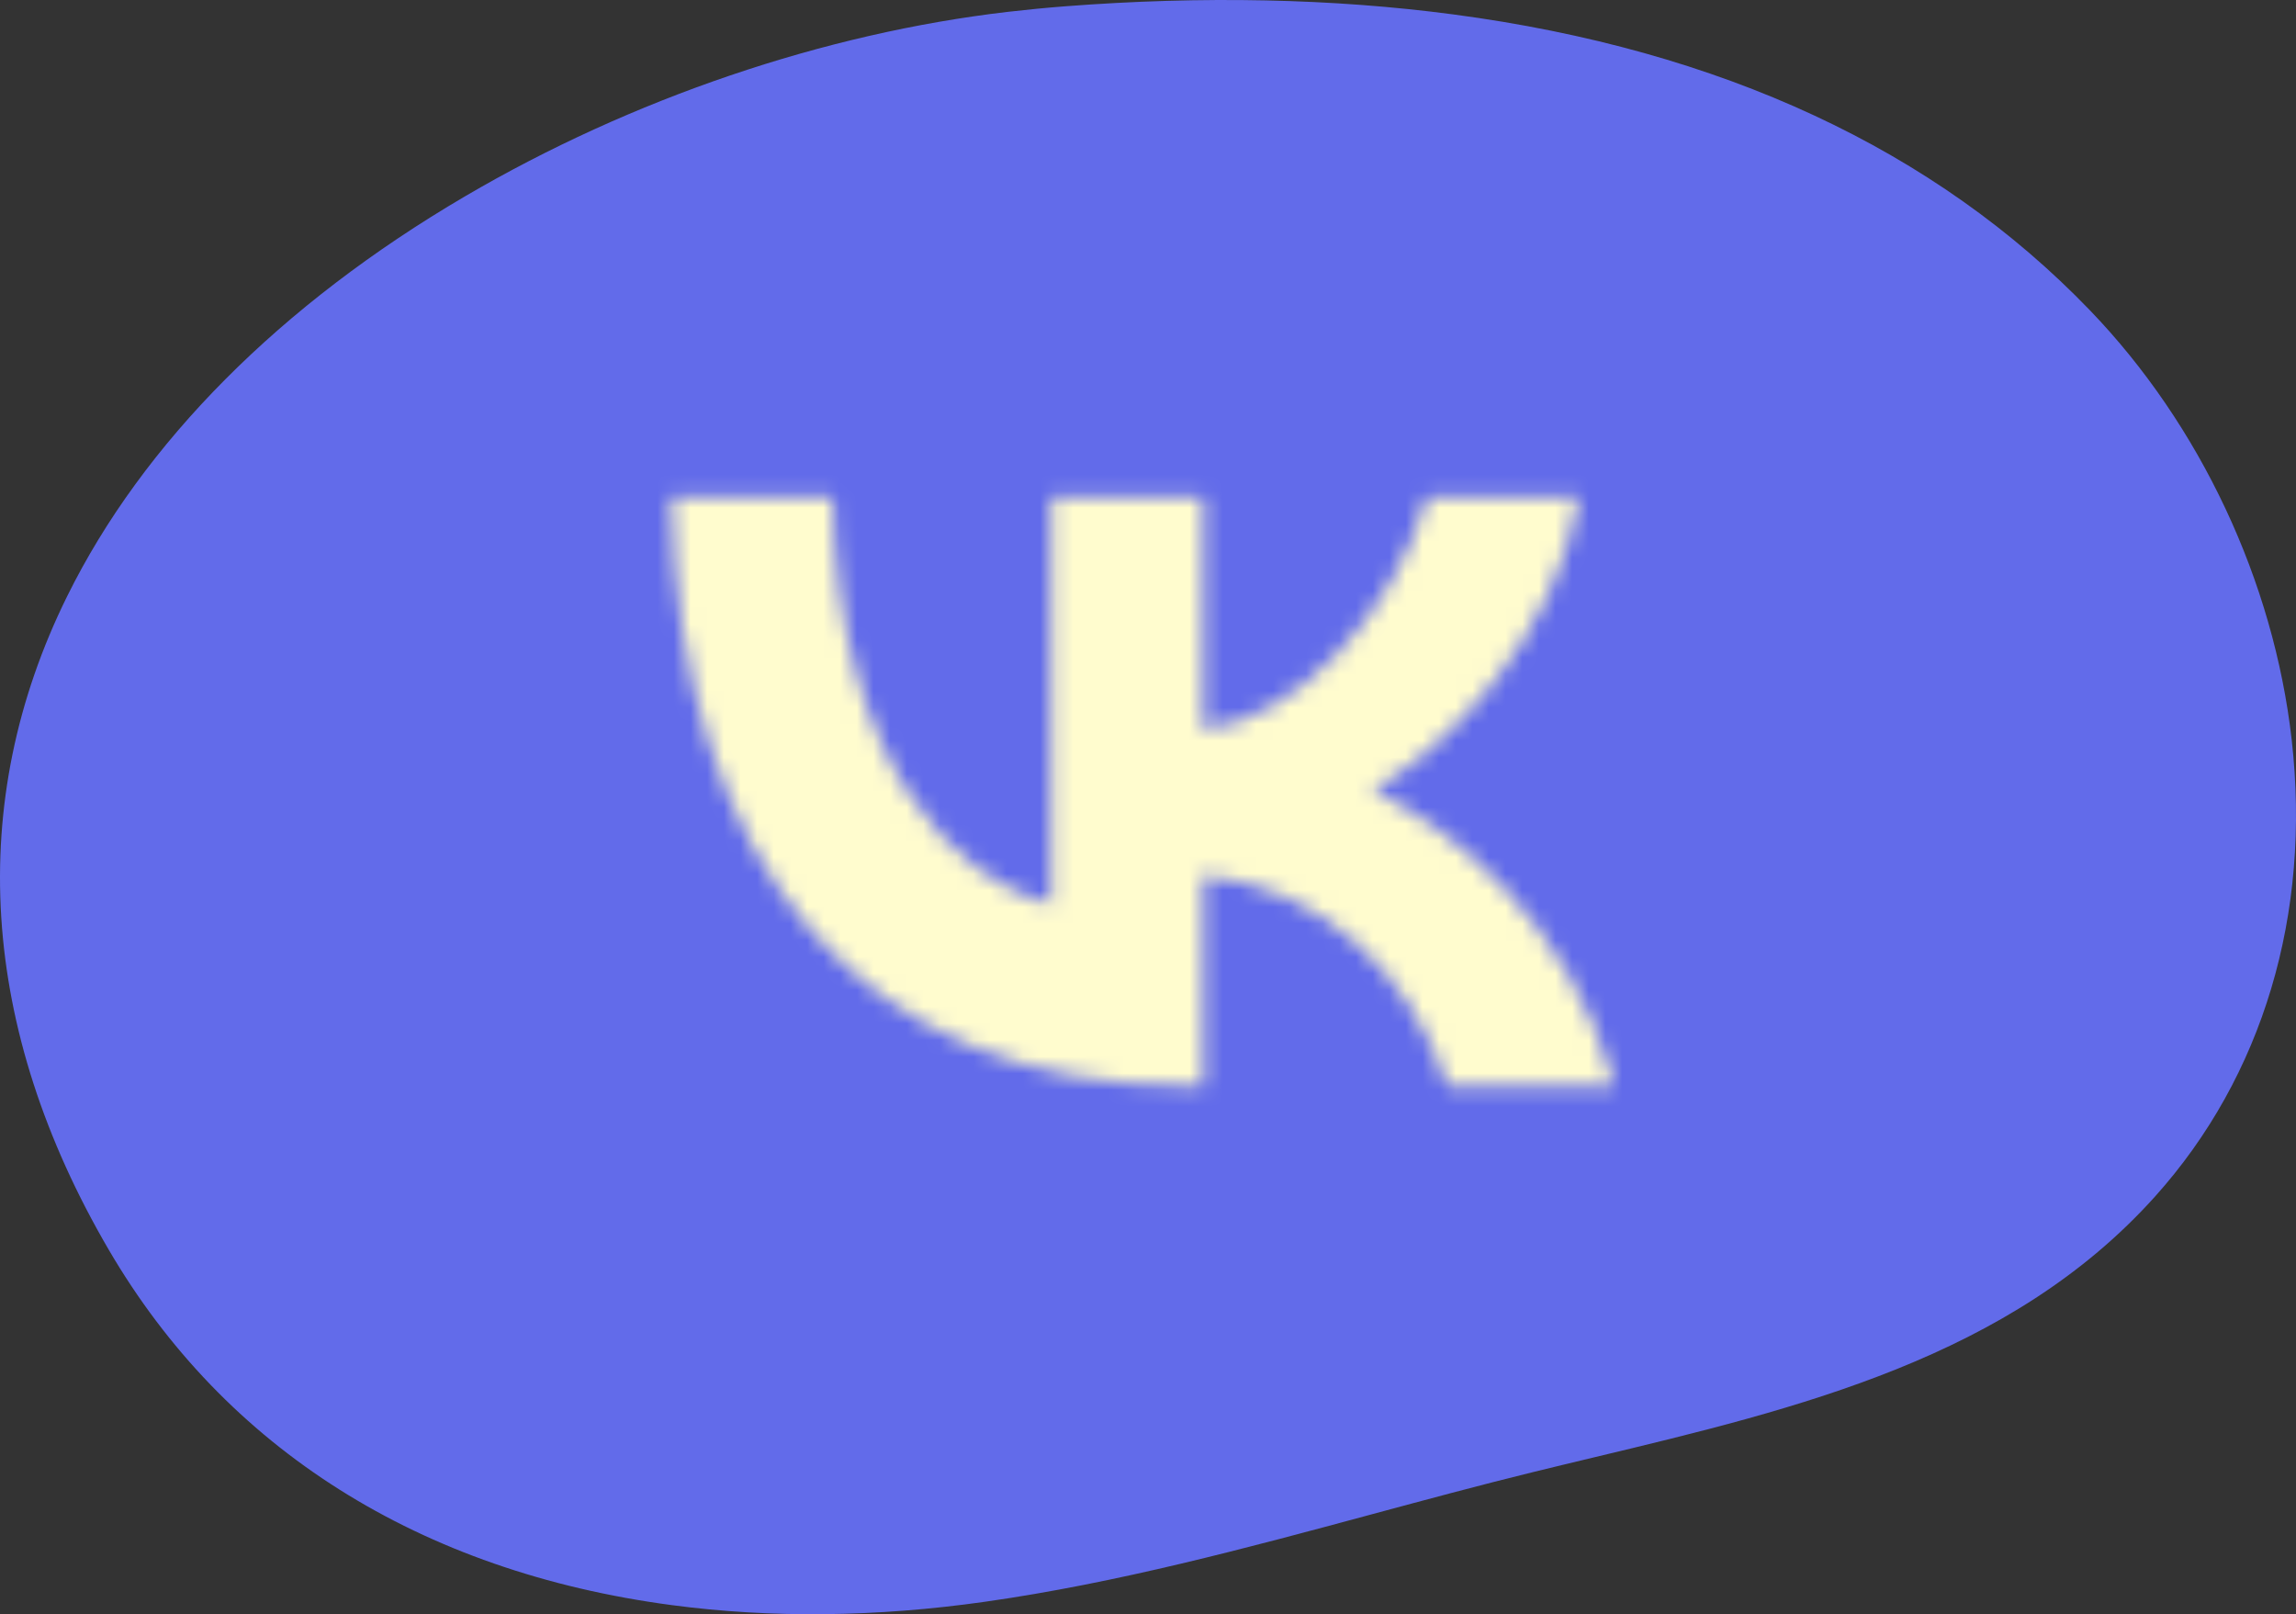
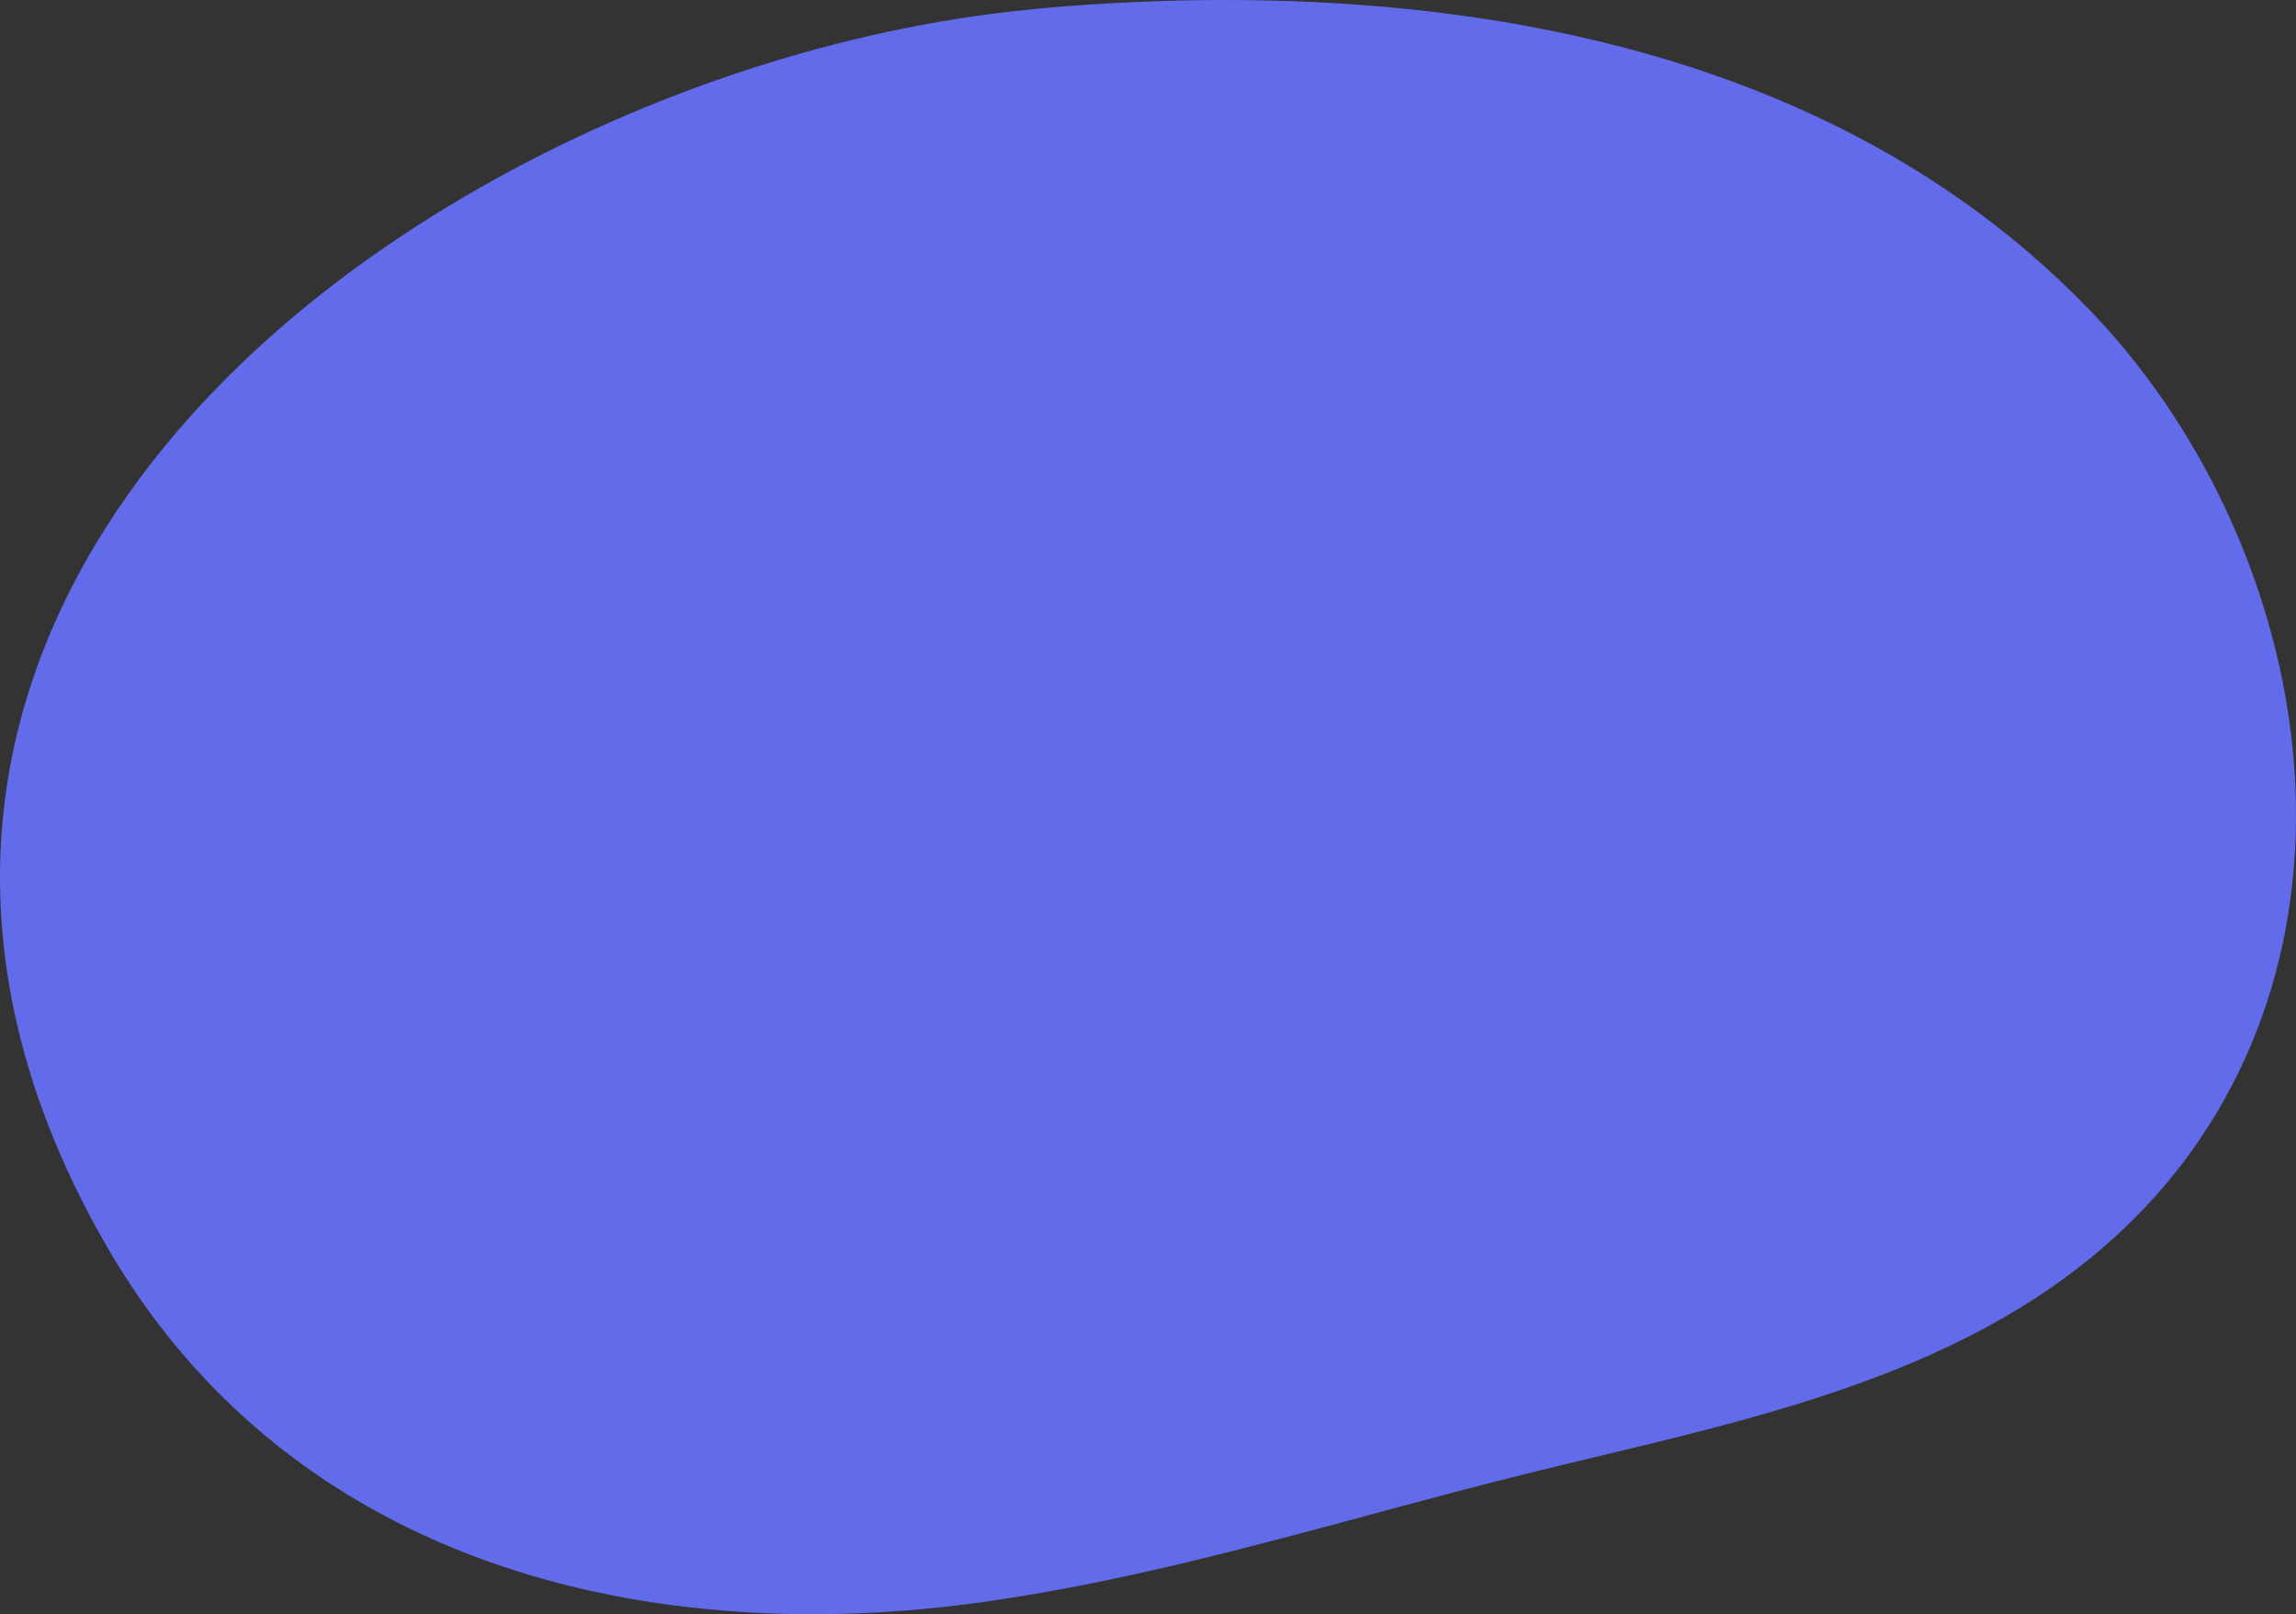
<svg xmlns="http://www.w3.org/2000/svg" width="138" height="97" viewBox="0 0 138 97" fill="none">
  <rect x="0" y="0" width="138" height="97" fill="#333333" stroke="none" />
  <path d="M40.386 96.454C25.234 94.445 13.529 87.061 6.539 75.103C-1.227 61.815 -2.094 48.233 4.038 35.826C8.596 26.605 16.865 18.294 27.953 11.796C37.96 5.929 49.55 1.994 60.583 0.711C61.724 0.579 62.874 0.467 64 0.38C72.264 -0.257 80.125 -0.092 87.363 0.868C103.441 2.999 116.313 8.983 125.62 18.652C132.245 25.532 136.661 34.935 137.741 44.449C138.928 54.928 136.013 64.676 129.529 71.898C120.833 81.584 108.086 84.636 95.761 87.585C94.534 87.88 93.311 88.171 92.099 88.47C88.89 89.259 85.623 90.14 82.464 90.992C74.936 93.023 67.152 95.122 59.22 96.248C52.691 97.177 46.354 97.245 40.388 96.454L40.386 96.454Z" fill="#626BEA" />
  <mask id="mask0_225_171" style="mask-type:alpha" maskUnits="userSpaceOnUse" x="26" y="4" width="85" height="85">
-     <path d="M71.227 65.236C51.854 65.236 40.804 51.955 40.344 29.855H50.048C50.367 46.075 57.521 52.946 63.187 54.363V29.855H72.325V43.844C77.921 43.242 83.799 36.867 85.783 29.855H94.921C93.398 38.496 87.023 44.871 82.489 47.492C87.023 49.617 94.283 55.177 97.046 65.236H86.987C84.827 58.507 79.444 53.3 72.325 52.592V65.236H71.227Z" fill="white" />
-   </mask>
+     </mask>
  <g mask="url(#mask0_225_171)">
-     <rect x="26" y="4" width="109.792" height="109.792" fill="#FFFCCE" />
-   </g>
+     </g>
</svg>